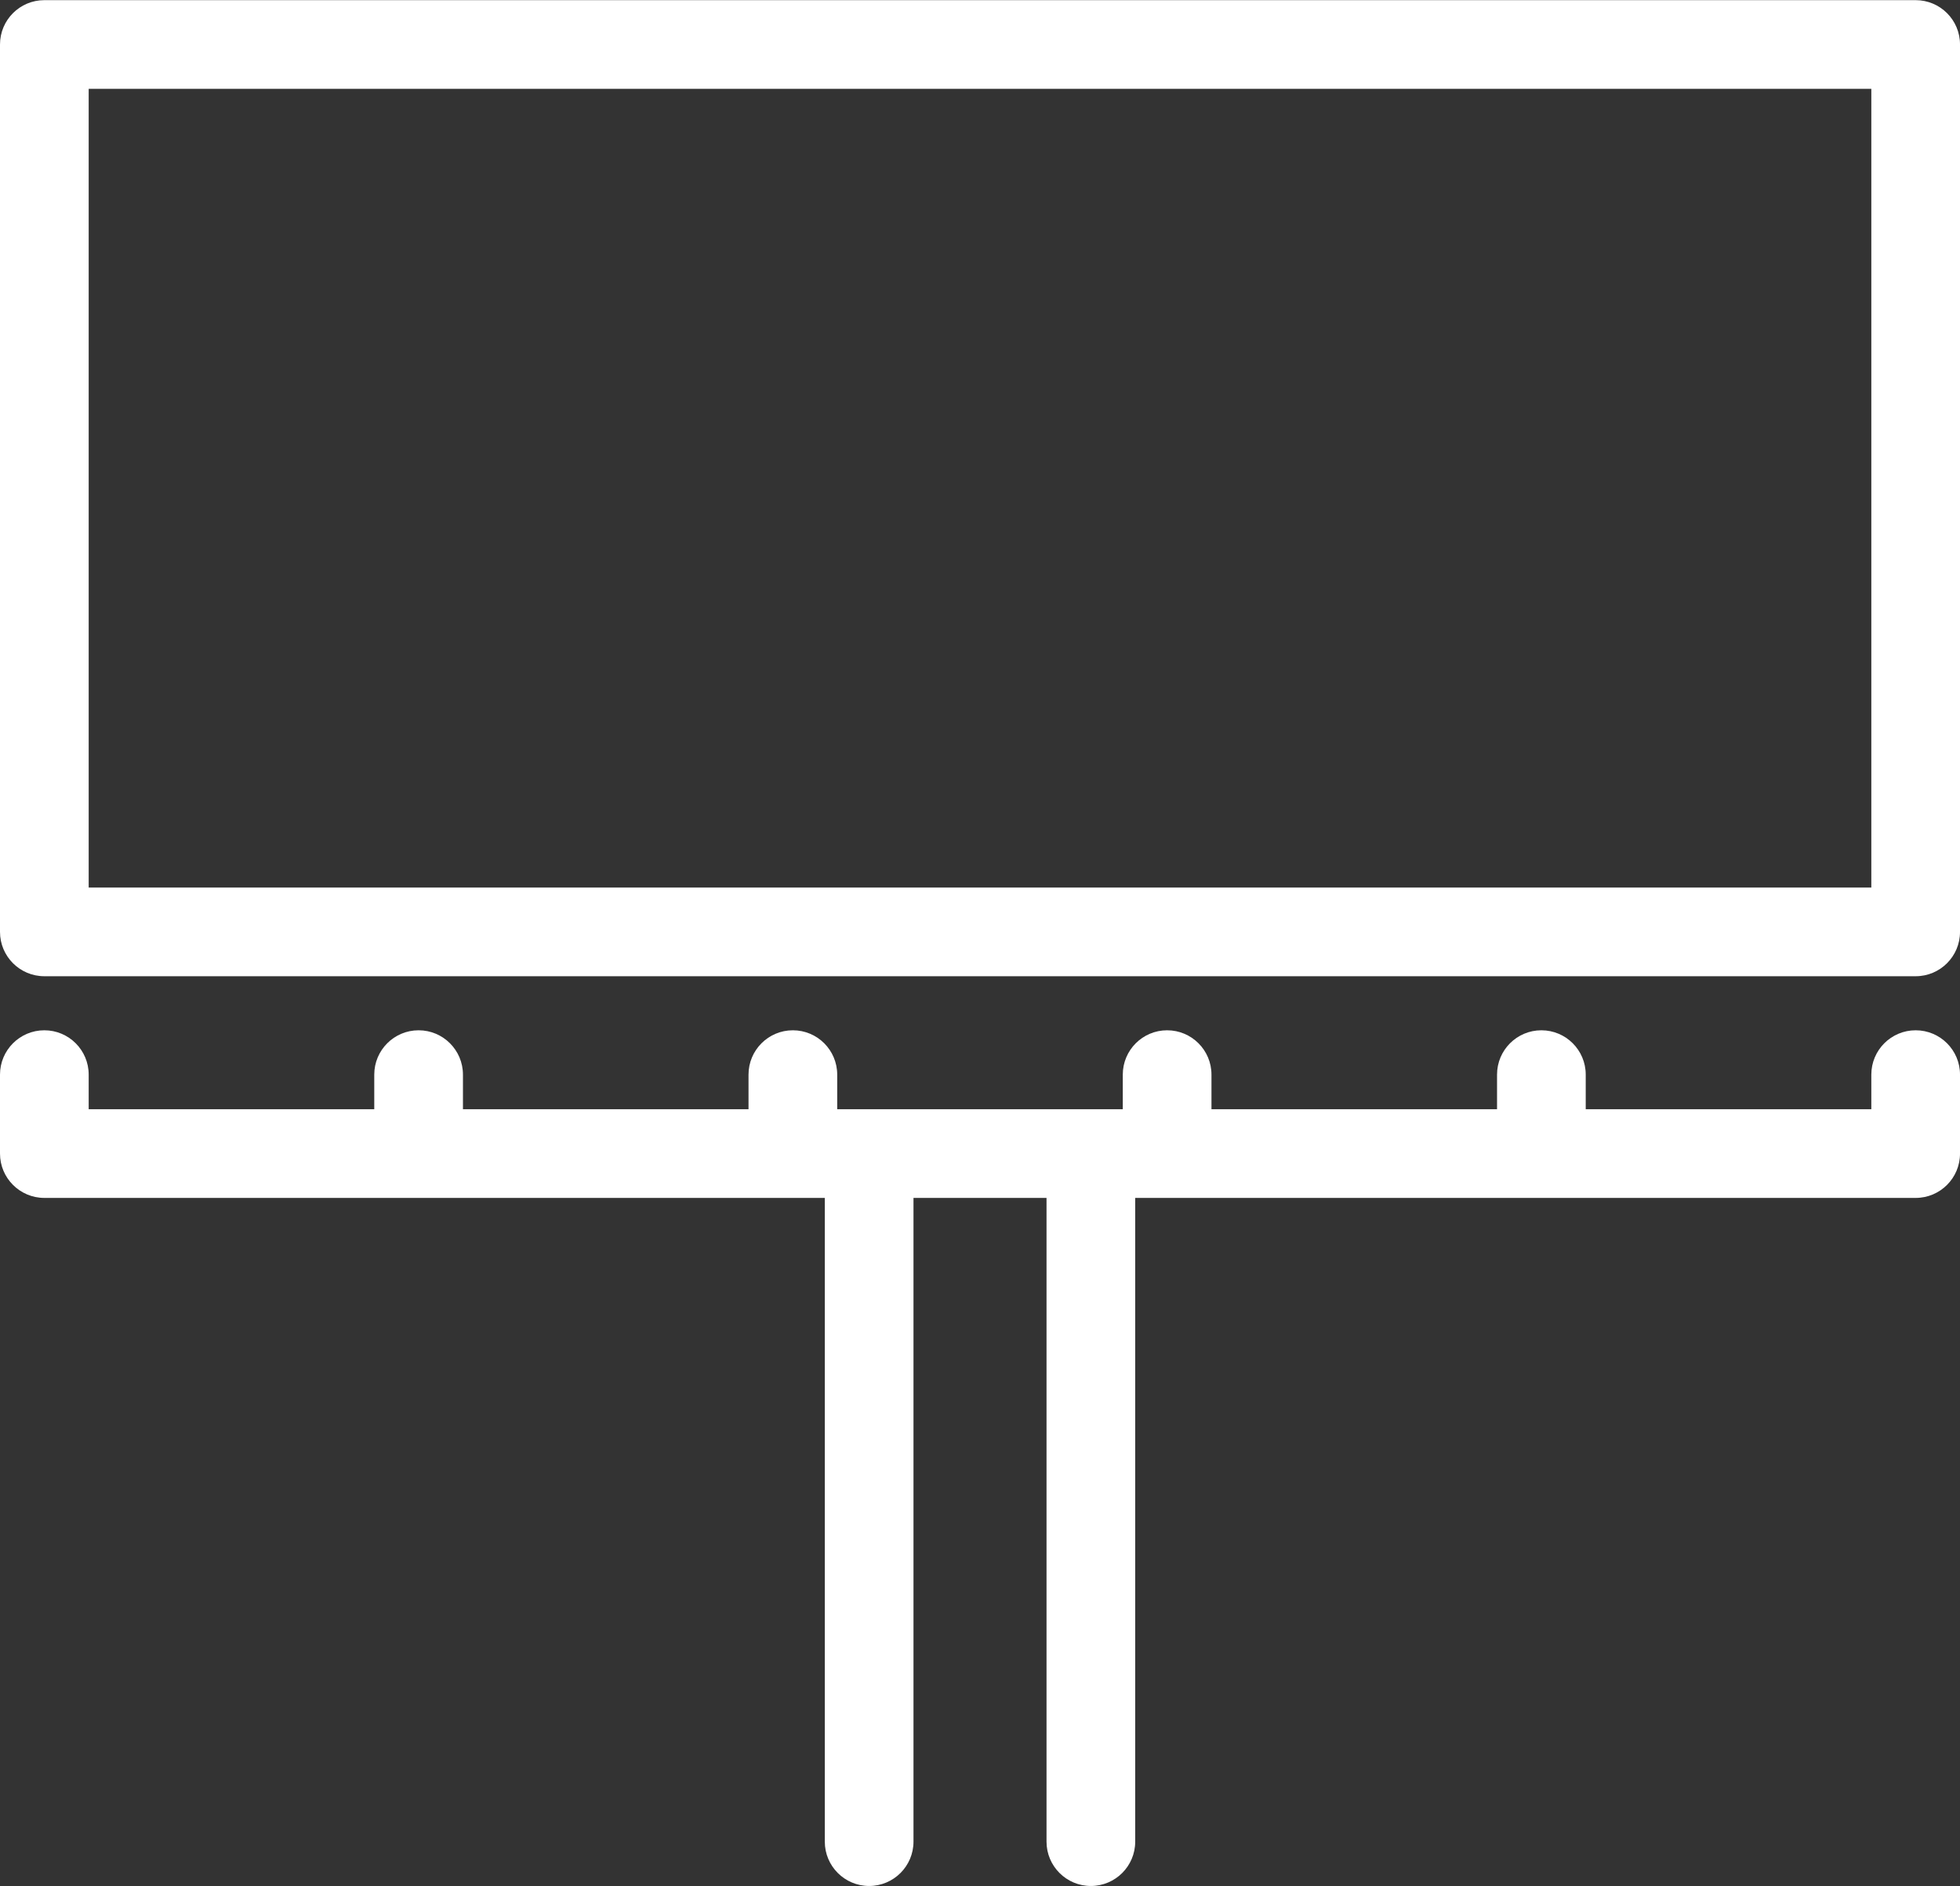
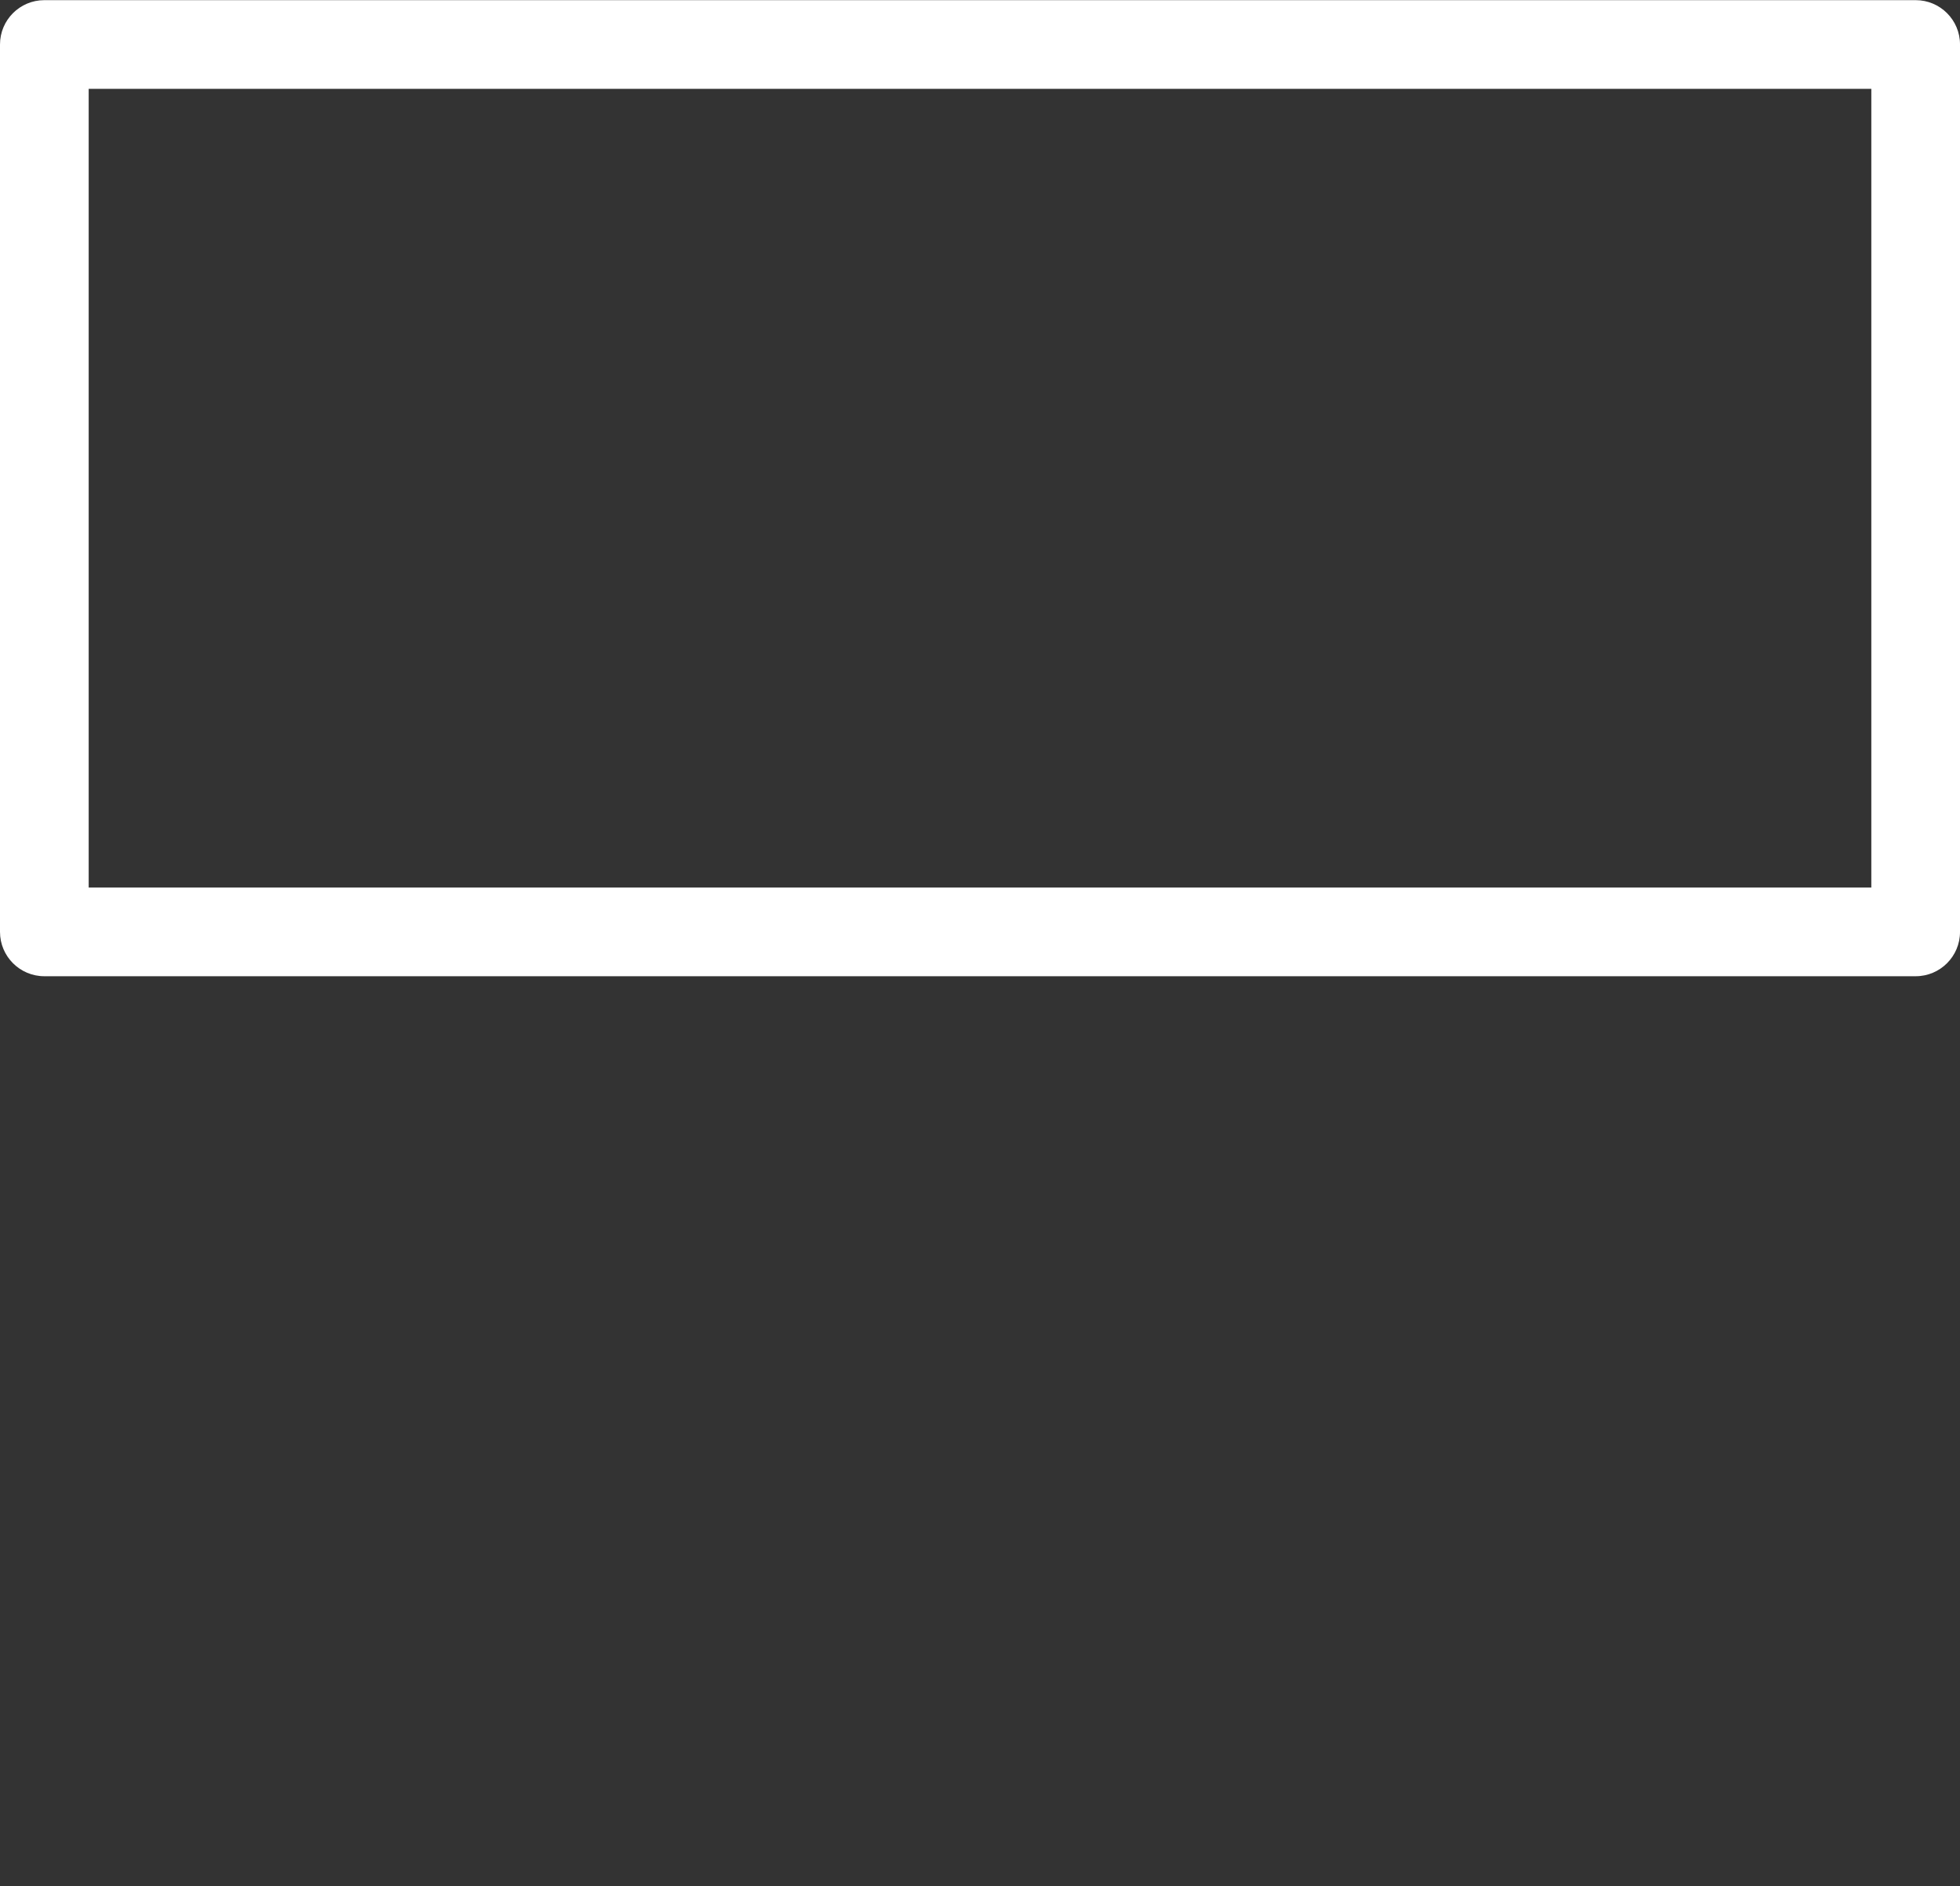
<svg xmlns="http://www.w3.org/2000/svg" fill="#ffffff" height="340.3" preserveAspectRatio="xMidYMid meet" version="1" viewBox="0.0 0.7 353.6 340.3" width="353.6" zoomAndPan="magnify">
  <rect x="0.0" y="0.7" width="353.6" height="340.3" fill="#333333" stroke="none" />
  <defs>
    <clipPath id="a">
      <path d="M 0 0.727 L 354 0.727 L 354 177 L 0 177 Z M 0 0.727" />
    </clipPath>
  </defs>
  <g>
    <g clip-path="url(#a)" id="change1_1">
      <path d="M 345.602 0.727 L 8 0.727 C 3.582 0.727 0 4.309 0 8.727 L 0 168.848 C 0 173.262 3.582 176.848 8 176.848 L 345.602 176.848 C 350.02 176.848 353.602 173.262 353.602 168.848 L 353.602 8.727 C 353.602 4.309 350.02 0.727 345.602 0.727 Z M 337.602 160.848 L 16 160.848 L 16 16.727 L 337.602 16.727 Z M 337.602 160.848" fill="inherit" />
    </g>
    <g id="change1_2">
-       <path d="M 345.602 186.602 C 341.18 186.602 337.602 190.184 337.602 194.602 L 337.602 200.848 L 286.078 200.848 L 286.078 194.602 C 286.078 190.184 282.5 186.602 278.078 186.602 C 273.66 186.602 270.078 190.184 270.078 194.602 L 270.078 200.848 L 218.559 200.848 L 218.559 194.602 C 218.559 190.184 214.977 186.602 210.559 186.602 C 206.141 186.602 202.559 190.184 202.559 194.602 L 202.559 200.848 L 151.039 200.848 L 151.039 194.602 C 151.039 190.184 147.457 186.602 143.039 186.602 C 138.621 186.602 135.039 190.184 135.039 194.602 L 135.039 200.848 L 83.52 200.848 L 83.52 194.602 C 83.52 190.184 79.938 186.602 75.52 186.602 C 71.102 186.602 67.52 190.184 67.52 194.602 L 67.52 200.848 L 16 200.848 L 16 194.602 C 16 190.184 12.418 186.602 8 186.602 C 3.582 186.602 0 190.184 0 194.602 L 0 208.848 C 0 213.262 3.582 216.848 8 216.848 L 148.801 216.848 L 148.801 333 C 148.801 337.418 152.383 341 156.801 341 C 161.219 341 164.801 337.418 164.801 333 L 164.801 216.848 L 188.801 216.848 L 188.801 333 C 188.801 337.418 192.383 341 196.801 341 C 201.219 341 204.801 337.418 204.801 333 L 204.801 216.848 L 345.602 216.848 C 350.02 216.848 353.602 213.262 353.602 208.848 L 353.602 194.602 C 353.602 190.184 350.02 186.602 345.602 186.602 Z M 345.602 186.602" fill="inherit" />
-     </g>
+       </g>
  </g>
</svg>